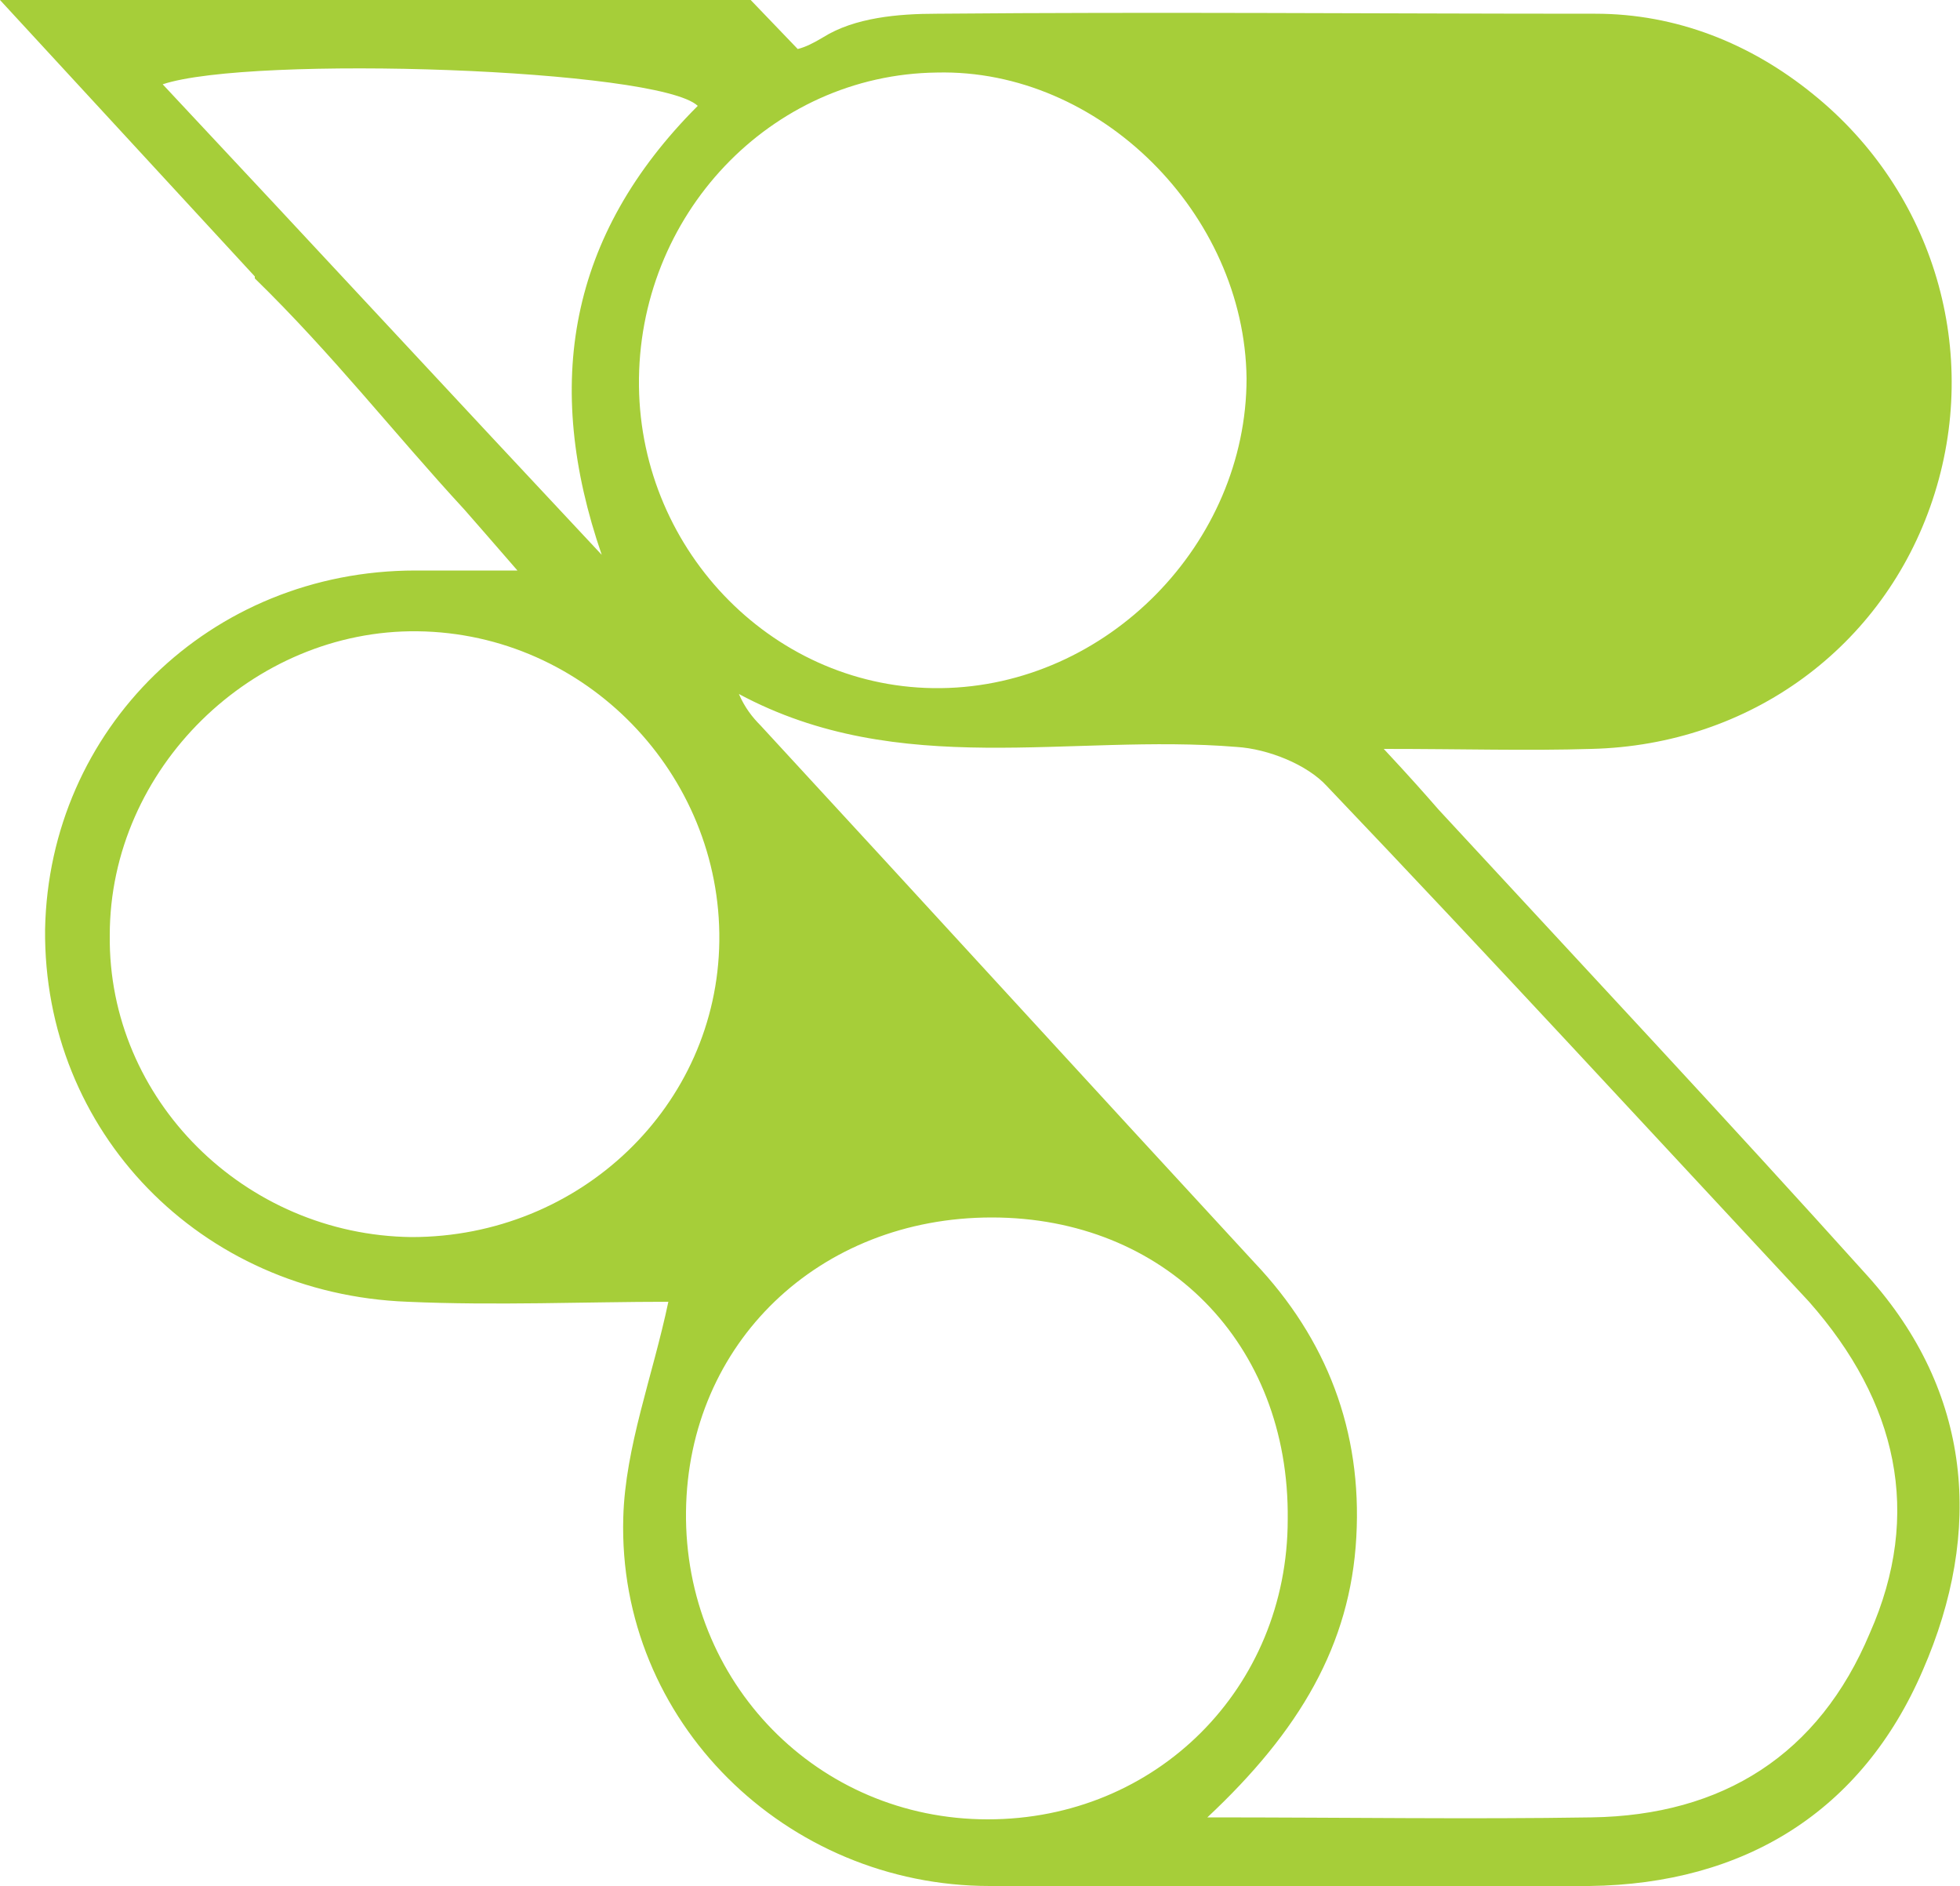
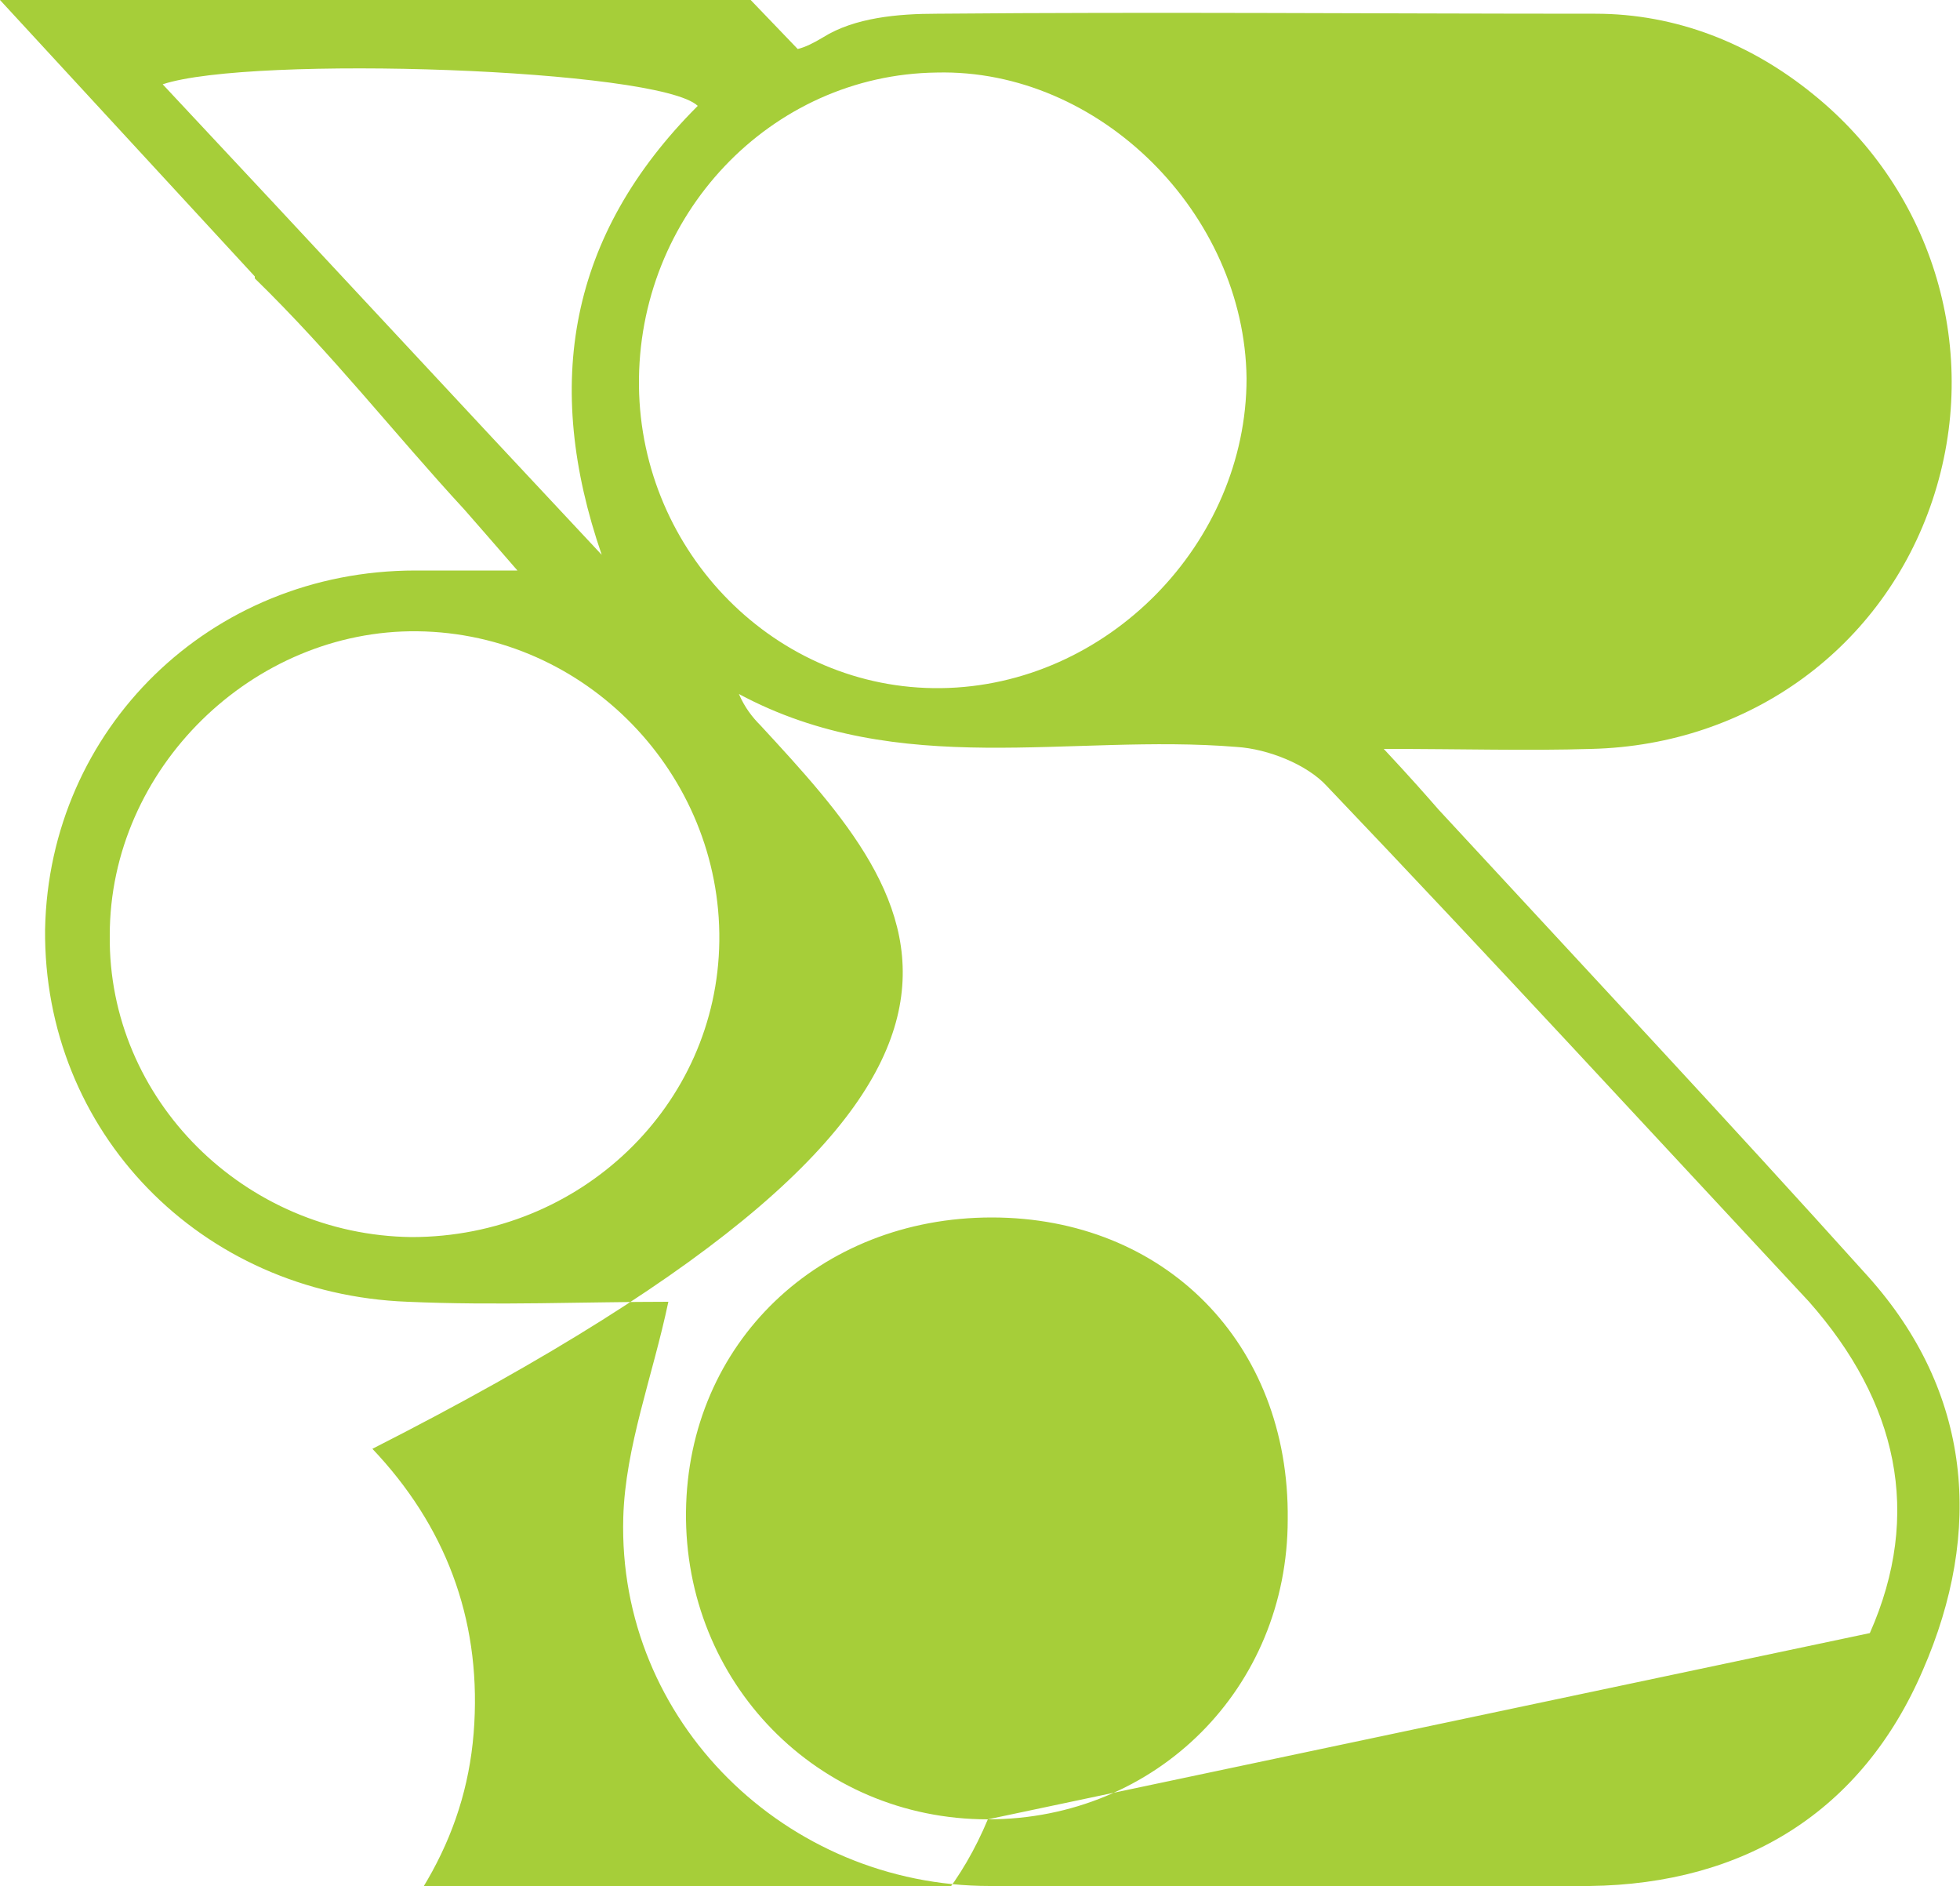
<svg xmlns="http://www.w3.org/2000/svg" version="1.1" id="Capa_1" x="0px" y="0px" viewBox="0 0 100 96.2" style="enable-background:new 0 0 100 96.2;" xml:space="preserve">
  <style type="text/css">
	.st0{fill:#A6CE39;}
</style>
-   <path class="st0" d="M95.3,65.1c-7.2-8-14.6-15.9-21.9-23.8c-0.7-0.8-1.4-1.6-2.8-3.1c4.1,0,7.3,0.1,10.6,0  C89.3,38,96.1,33,98.6,25.5s0.1-15.7-6.1-20.7c-3.2-2.6-7-4.1-11.1-4.1c-11.2,0-22.4-0.1-33.6,0c-2,0-4.2,0.2-5.8,1.2  c-0.5,0.3-0.9,0.5-1.3,0.6L38.3,0h-2.9c0,0,0,0-0.1,0c-11.5,0-23,0-34.5,0l0,0H0l13,14.1v0.1c4,3.9,7.1,7.9,10.7,11.8  c0.7,0.8,1.4,1.6,2.7,3.1c-2.3,0-3.7,0-5.2,0c-10.5,0-18.7,8.1-18.9,18.3c-0.1,10.3,7.9,18.6,18.5,19c4.5,0.2,9.1,0,13.3,0  c-0.8,3.8-2.2,7.4-2.3,11c-0.3,10.4,8.3,18.8,18.7,18.8c10.2,0,20.4,0.1,30.6,0c7.9-0.1,13.9-3.8,17-11  C101.2,78.1,100.6,71,95.3,65.1z M47.8,3.7c8.3-0.2,15.7,7.2,15.8,15.6c0,8.4-7.1,15.7-15.6,15.8c-8.4,0.1-15.3-6.9-15.4-15.4  C32.5,11,39.3,3.8,47.8,3.7z M8.3,4.3c4.5-1.5,25.3-0.8,27.3,1.1C29,12,27.7,19.6,30.7,28.3C23.2,20.3,15.8,12.3,8.3,4.3z M21,63.1  c-8.5-0.1-15.5-7-15.4-15.4c0-8.5,7.3-15.6,15.7-15.5c8.6,0.1,15.5,7.3,15.4,15.8C36.6,56.4,29.6,63.1,21,63.1z M50.4,92.8  c-8.7,0-15.5-7-15.4-15.7c0.1-8.6,6.8-15,15.6-15s15.2,6.4,15.1,15.4C65.7,86.1,59,92.8,50.4,92.8z M95.4,83.3  c-2.6,6.2-7.5,9.3-14.2,9.4c-6.2,0.1-12.5,0-19.6,0c4.7-4.4,7.3-8.8,7.6-14.3c0.3-5.4-1.5-10.1-5.2-14C55.6,55.3,47.2,46.1,38.8,37  c-0.4-0.4-0.8-0.9-1.1-1.6c8.2,4.4,16.9,2,25.4,2.7c1.6,0.1,3.6,0.9,4.6,2c8.3,8.7,16.4,17.5,24.6,26.3  C96.8,71.5,98.1,77.2,95.4,83.3z" />
+   <path class="st0" d="M95.3,65.1c-7.2-8-14.6-15.9-21.9-23.8c-0.7-0.8-1.4-1.6-2.8-3.1c4.1,0,7.3,0.1,10.6,0  C89.3,38,96.1,33,98.6,25.5s0.1-15.7-6.1-20.7c-3.2-2.6-7-4.1-11.1-4.1c-11.2,0-22.4-0.1-33.6,0c-2,0-4.2,0.2-5.8,1.2  c-0.5,0.3-0.9,0.5-1.3,0.6L38.3,0h-2.9c0,0,0,0-0.1,0c-11.5,0-23,0-34.5,0l0,0H0l13,14.1v0.1c4,3.9,7.1,7.9,10.7,11.8  c0.7,0.8,1.4,1.6,2.7,3.1c-2.3,0-3.7,0-5.2,0c-10.5,0-18.7,8.1-18.9,18.3c-0.1,10.3,7.9,18.6,18.5,19c4.5,0.2,9.1,0,13.3,0  c-0.8,3.8-2.2,7.4-2.3,11c-0.3,10.4,8.3,18.8,18.7,18.8c10.2,0,20.4,0.1,30.6,0c7.9-0.1,13.9-3.8,17-11  C101.2,78.1,100.6,71,95.3,65.1z M47.8,3.7c8.3-0.2,15.7,7.2,15.8,15.6c0,8.4-7.1,15.7-15.6,15.8c-8.4,0.1-15.3-6.9-15.4-15.4  C32.5,11,39.3,3.8,47.8,3.7z M8.3,4.3c4.5-1.5,25.3-0.8,27.3,1.1C29,12,27.7,19.6,30.7,28.3C23.2,20.3,15.8,12.3,8.3,4.3z M21,63.1  c-8.5-0.1-15.5-7-15.4-15.4c0-8.5,7.3-15.6,15.7-15.5c8.6,0.1,15.5,7.3,15.4,15.8C36.6,56.4,29.6,63.1,21,63.1z M50.4,92.8  c-8.7,0-15.5-7-15.4-15.7c0.1-8.6,6.8-15,15.6-15s15.2,6.4,15.1,15.4C65.7,86.1,59,92.8,50.4,92.8z c-2.6,6.2-7.5,9.3-14.2,9.4c-6.2,0.1-12.5,0-19.6,0c4.7-4.4,7.3-8.8,7.6-14.3c0.3-5.4-1.5-10.1-5.2-14C55.6,55.3,47.2,46.1,38.8,37  c-0.4-0.4-0.8-0.9-1.1-1.6c8.2,4.4,16.9,2,25.4,2.7c1.6,0.1,3.6,0.9,4.6,2c8.3,8.7,16.4,17.5,24.6,26.3  C96.8,71.5,98.1,77.2,95.4,83.3z" />
</svg>